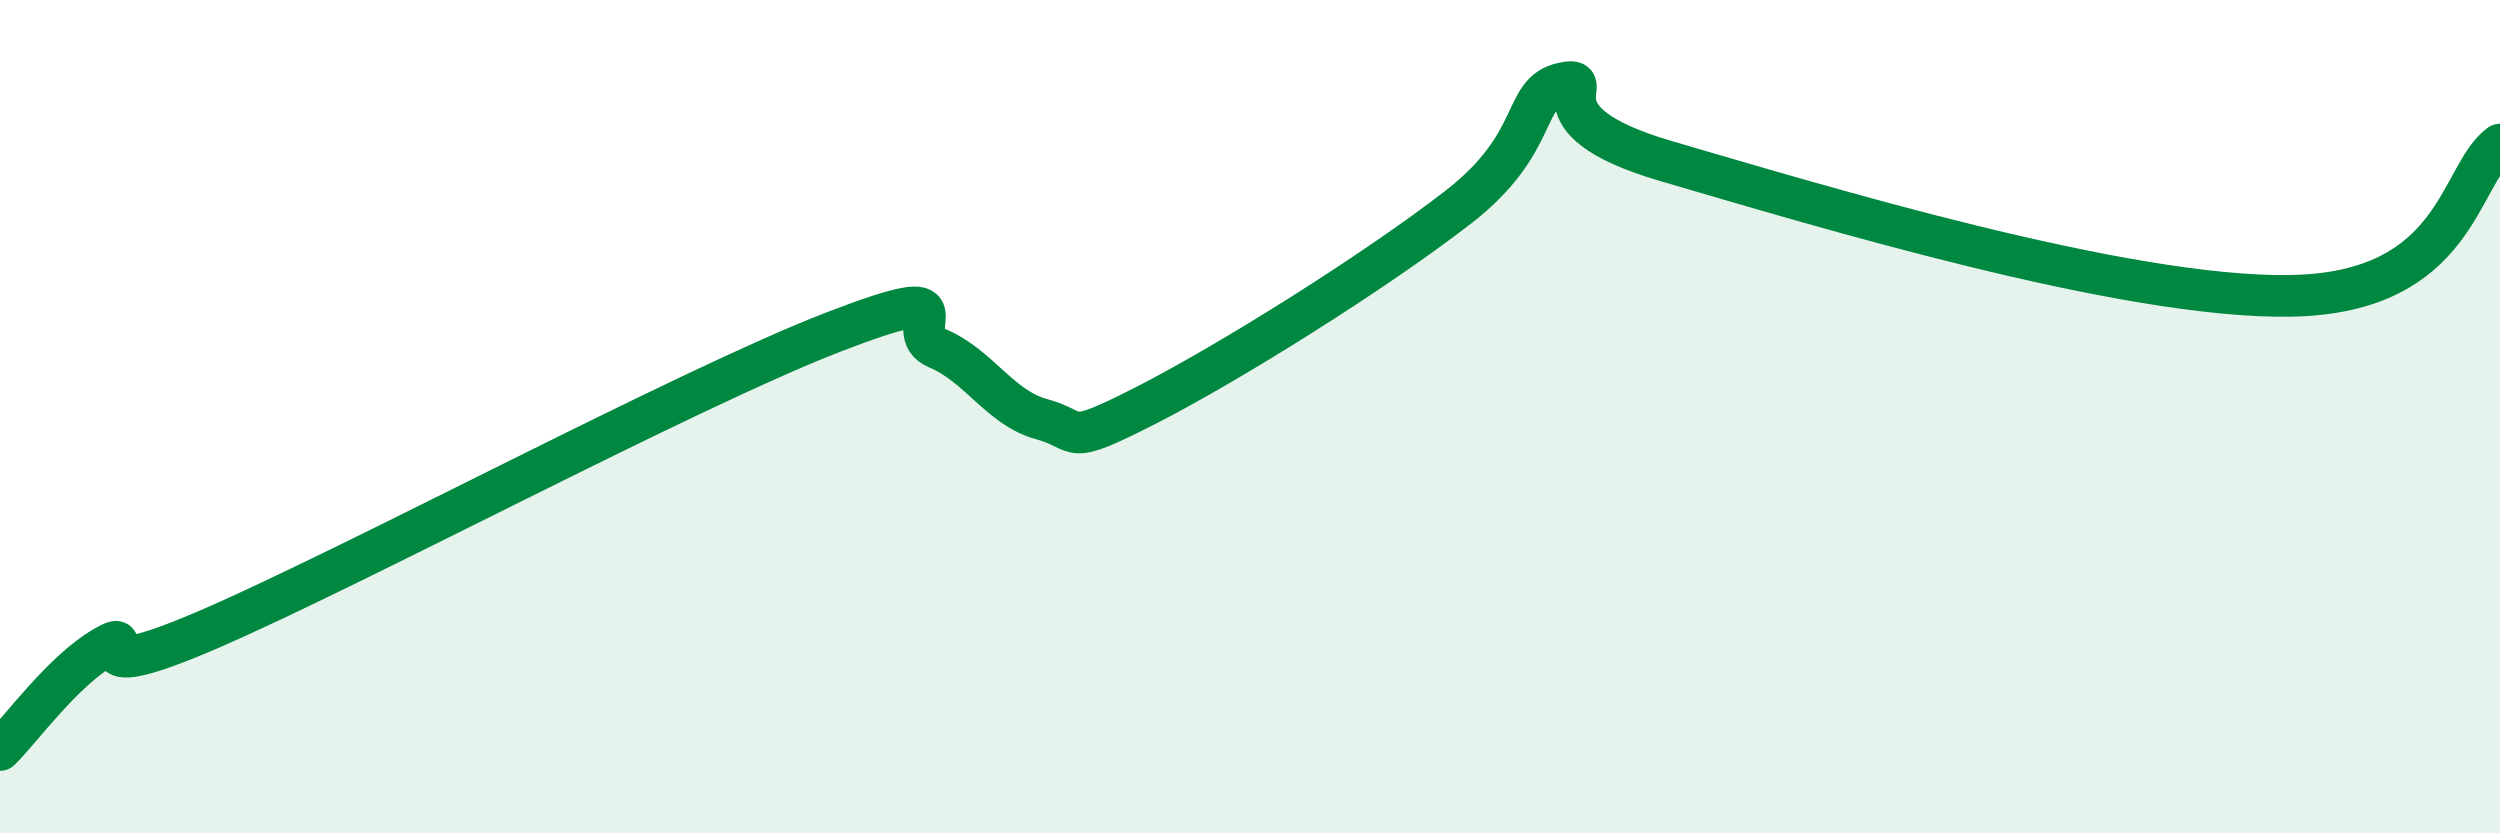
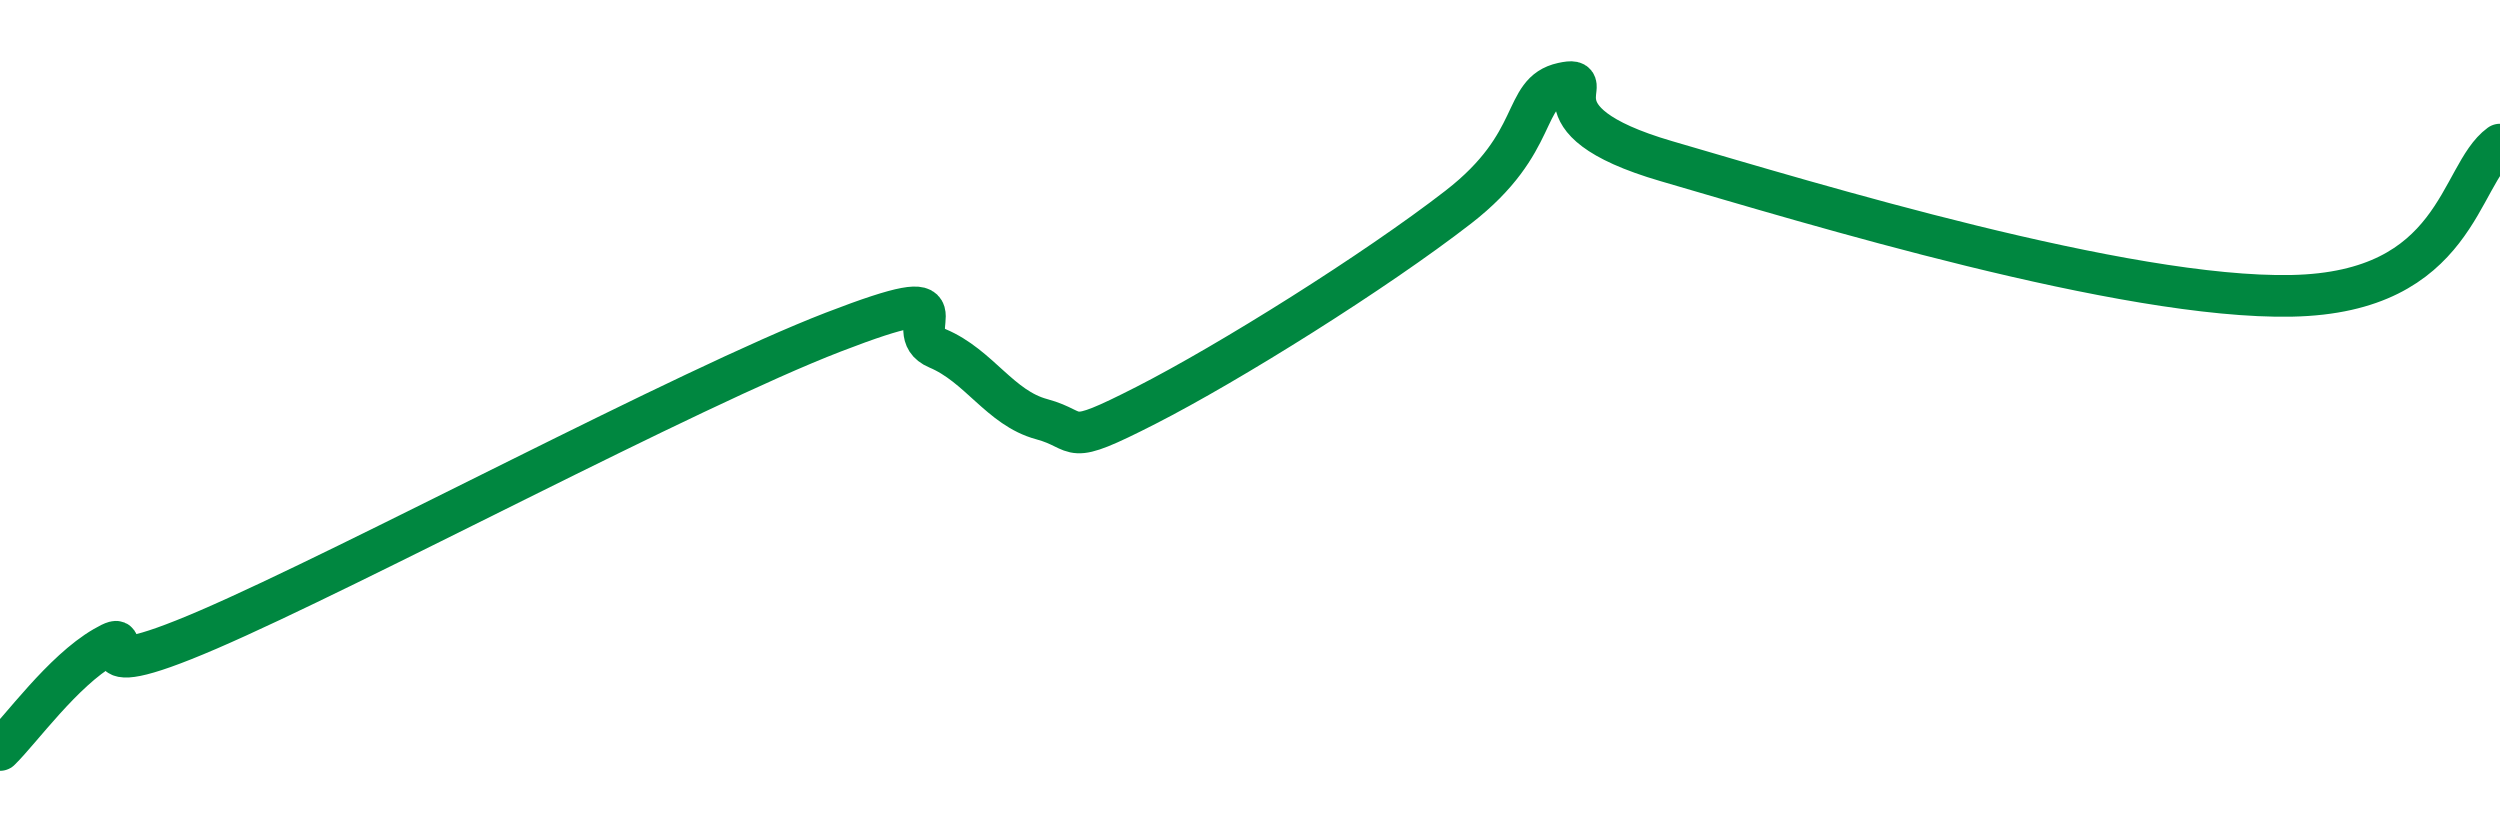
<svg xmlns="http://www.w3.org/2000/svg" width="60" height="20" viewBox="0 0 60 20">
-   <path d="M 0,18 C 0.5,17.51 1.5,16.11 2.5,15.53 C 3.5,14.95 1.5,16.62 5,15.11 C 8.5,13.6 16.5,9.32 20,7.97 C 23.5,6.62 21.5,7.94 22.5,8.36 C 23.5,8.78 24,9.79 25,10.06 C 26,10.33 25.5,10.75 27.5,9.73 C 29.5,8.71 33,6.52 35,4.97 C 37,3.42 36.5,2.22 37.5,2 C 38.5,1.78 36.5,2.85 40,3.87 C 43.5,4.89 51,7.18 55,7.1 C 59,7.02 59,4.2 60,3.47L60 20L0 20Z" fill="#008740" opacity="0.1" stroke-linecap="round" stroke-linejoin="round" />
  <path d="M 0,18 C 0.5,17.51 1.5,16.11 2.5,15.53 C 3.5,14.95 1.5,16.62 5,15.11 C 8.5,13.6 16.5,9.32 20,7.97 C 23.5,6.62 21.5,7.94 22.5,8.36 C 23.5,8.78 24,9.79 25,10.06 C 26,10.33 25.5,10.75 27.5,9.73 C 29.5,8.71 33,6.52 35,4.97 C 37,3.42 36.5,2.22 37.5,2 C 38.5,1.78 36.5,2.85 40,3.87 C 43.5,4.89 51,7.18 55,7.1 C 59,7.02 59,4.2 60,3.47" stroke="#008740" stroke-width="1" fill="none" stroke-linecap="round" stroke-linejoin="round" />
</svg>